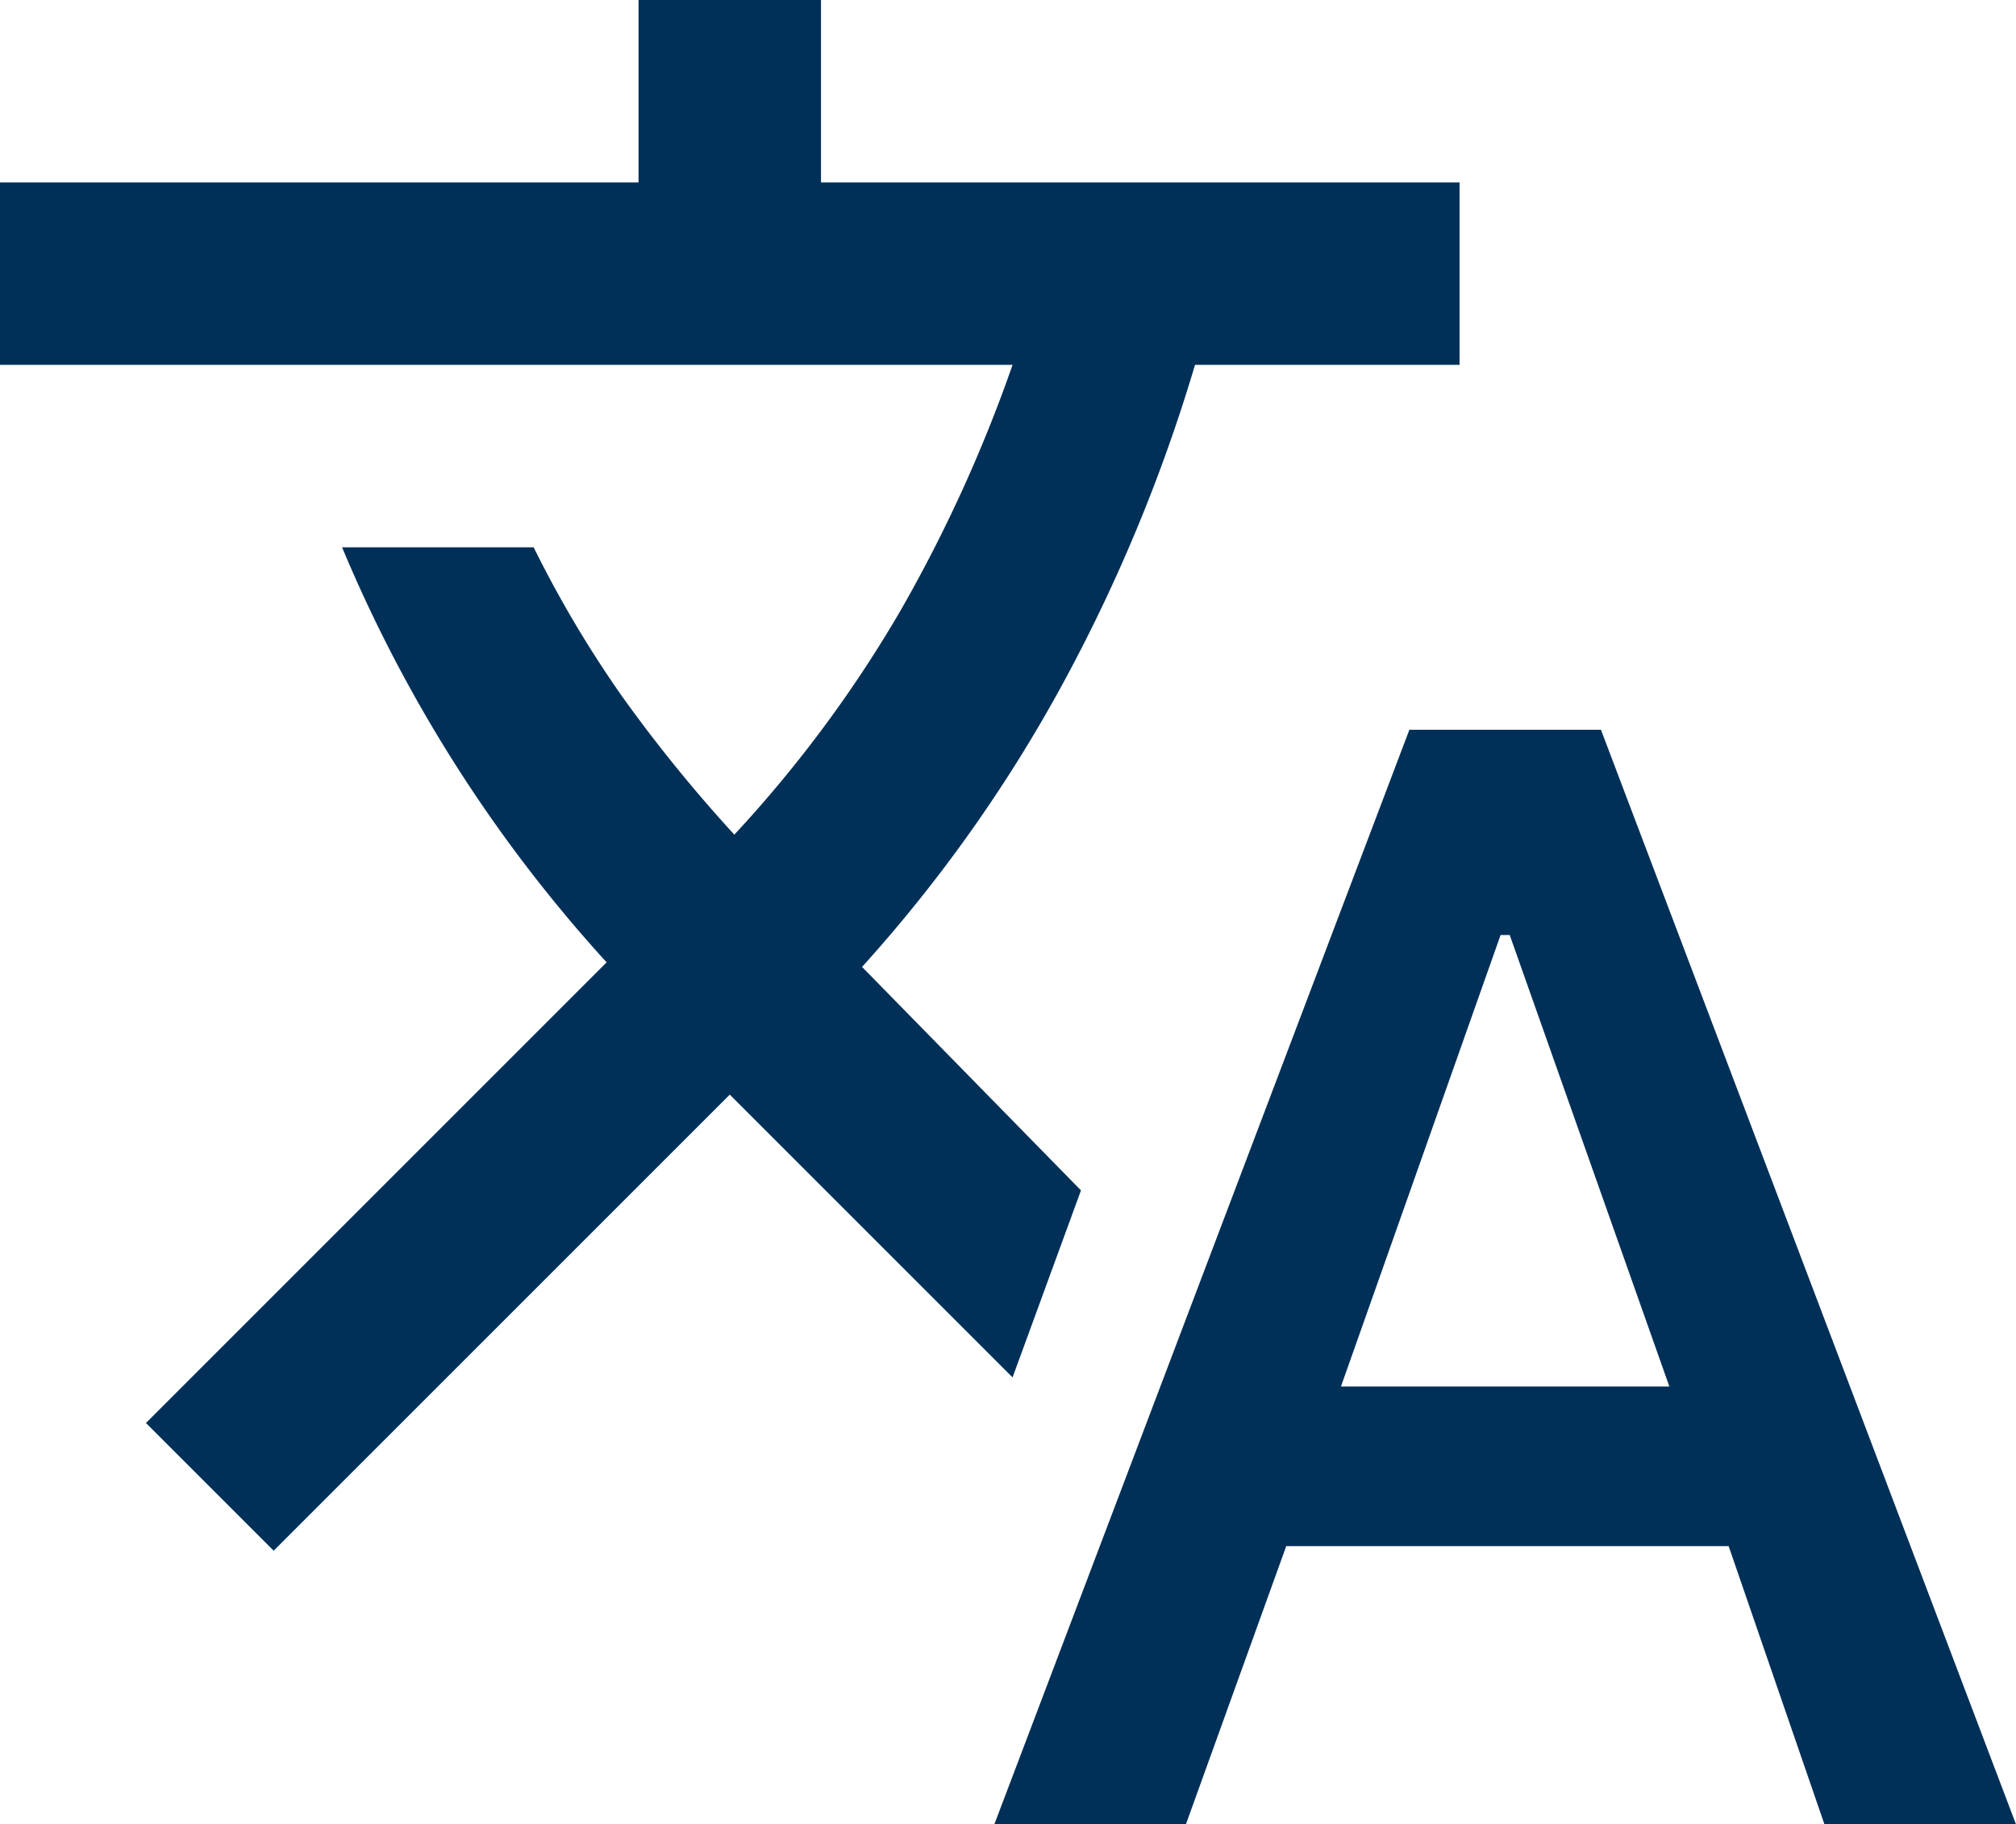
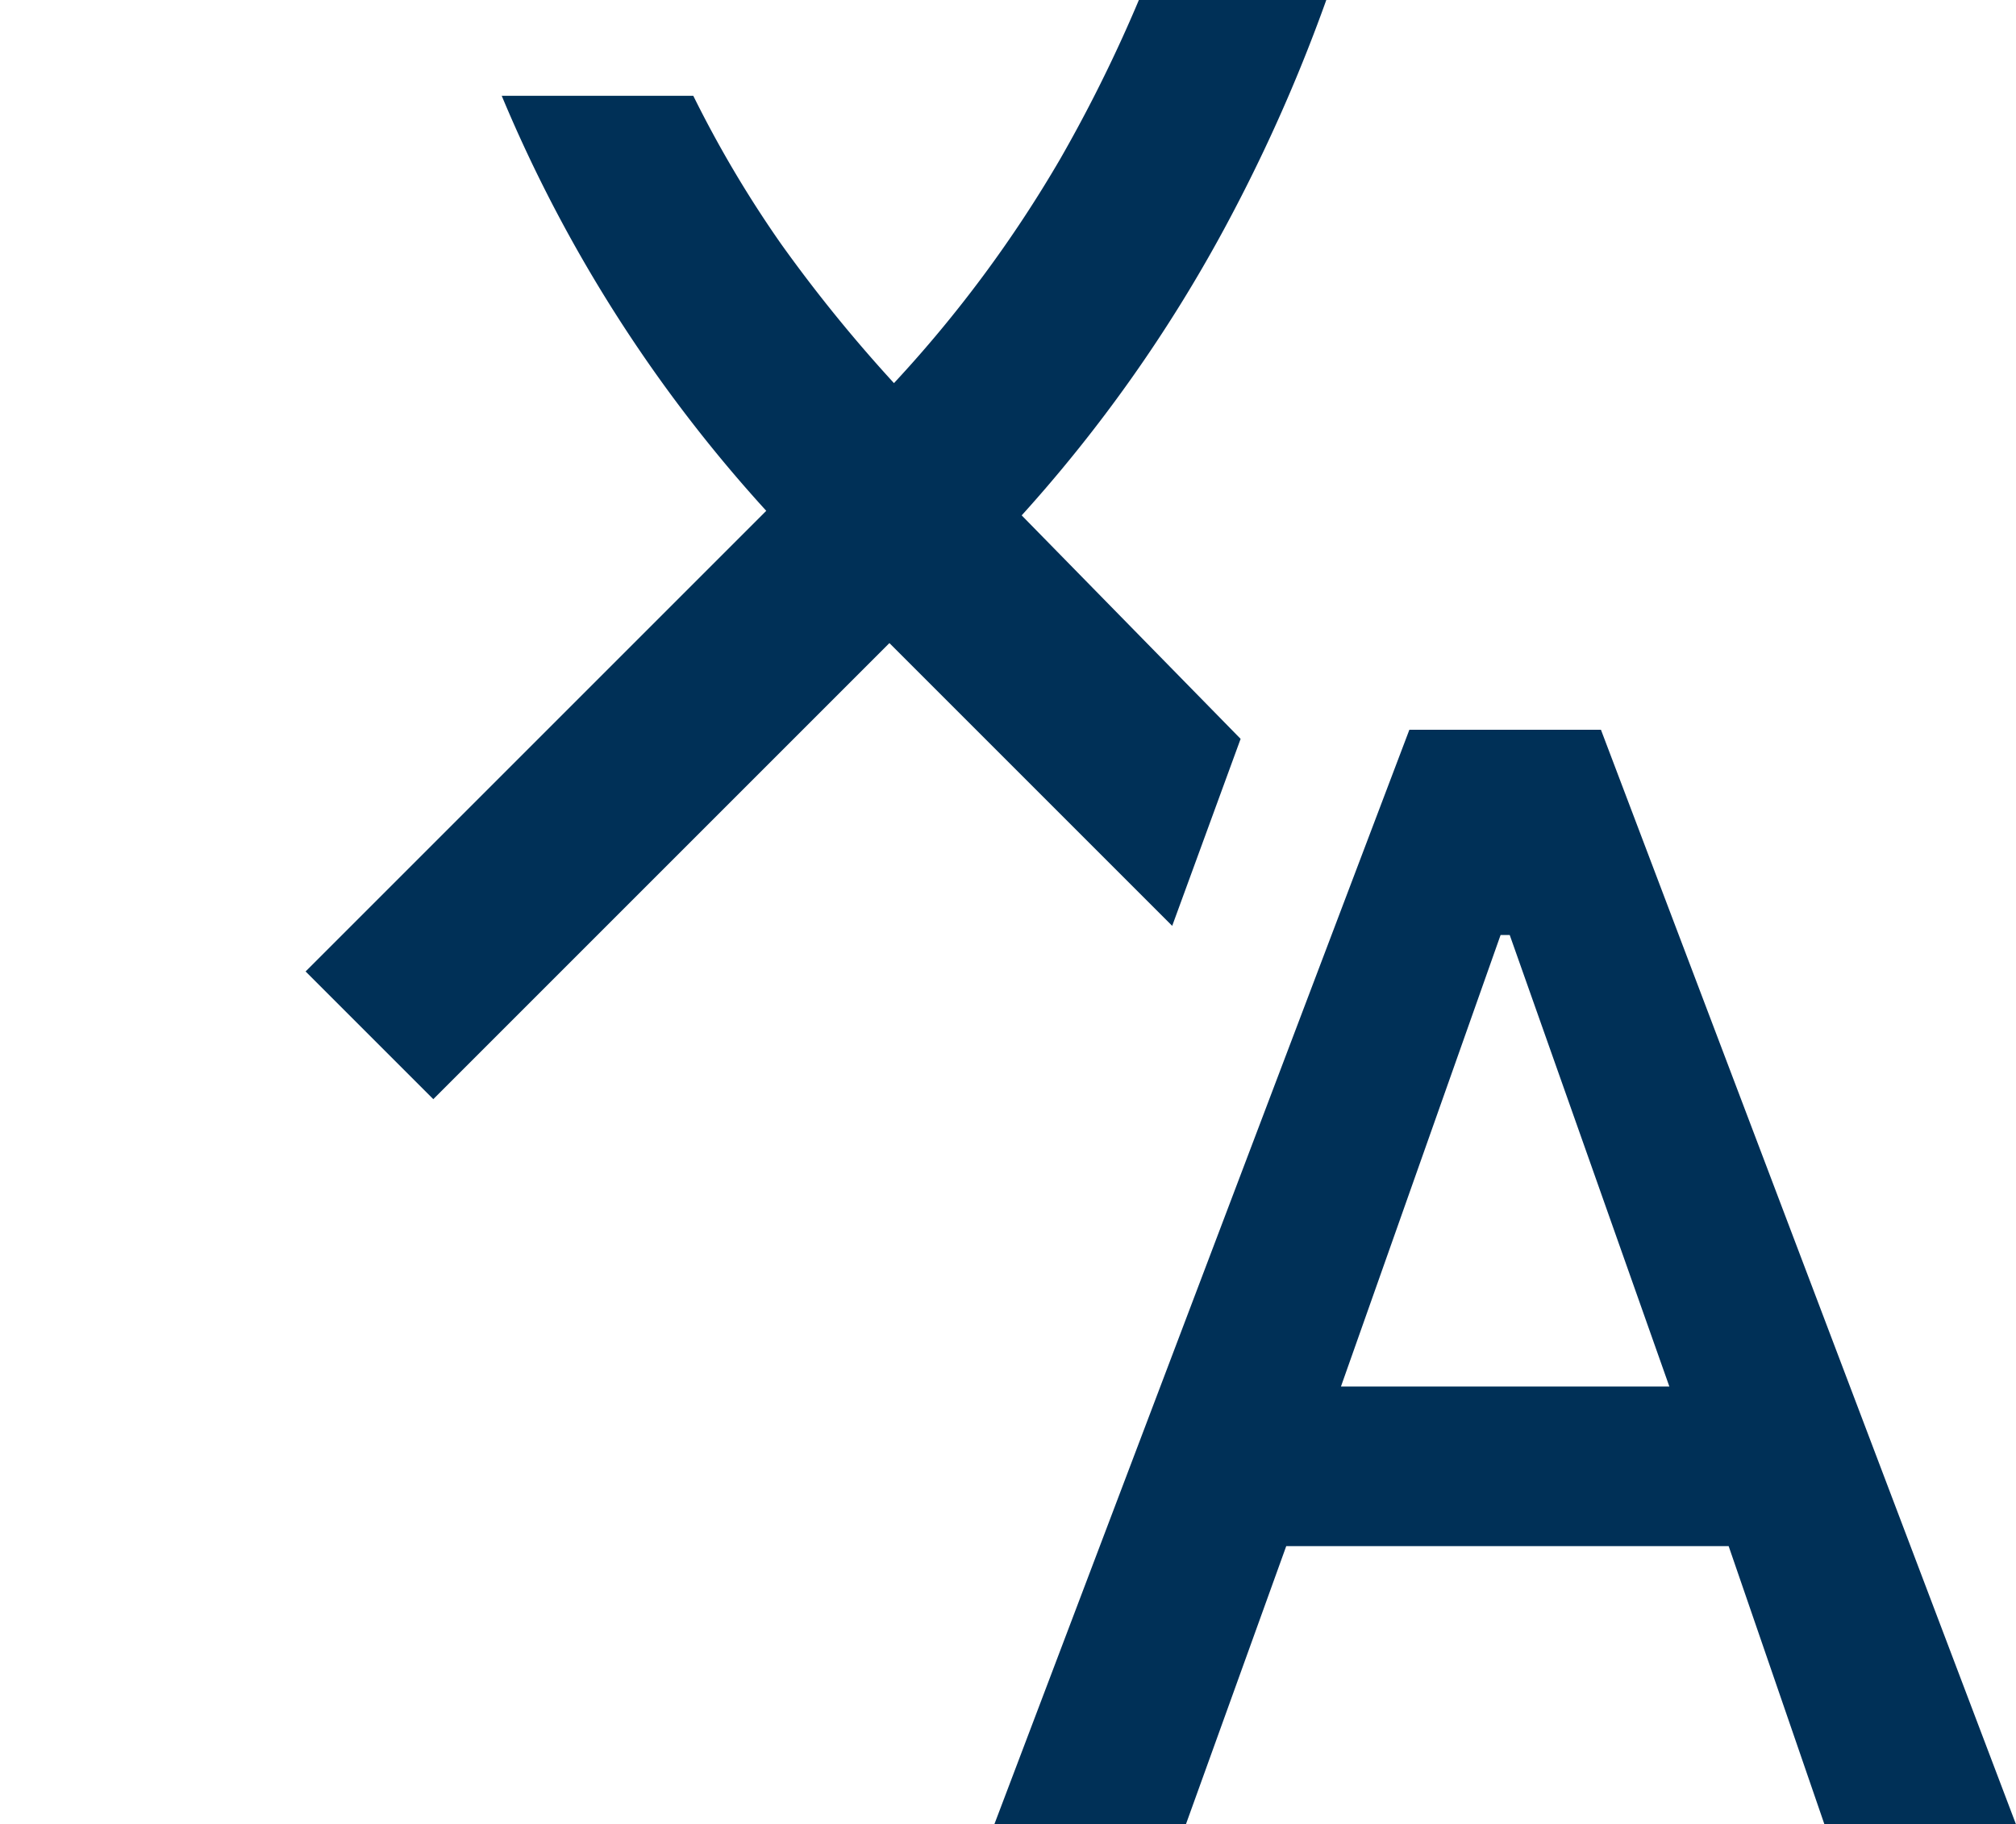
<svg xmlns="http://www.w3.org/2000/svg" width="22.1" height="20" viewBox="0 0 22.1 20">
-   <path id="パス_1169" data-name="パス 1169" d="M8016.691,825.969l4.55-12h2.1l4.55,12h-2.1l-1.05-3.05h-4.85l-1.1,3.05Zm3.8-4.8h3.6l-1.75-4.95h-.1Zm-11.7,1.8-1.4-1.4,5.05-5.05a15.755,15.755,0,0,1-2.9-4.55h2.1a12.423,12.423,0,0,0,.963,1.625,16.145,16.145,0,0,0,1.237,1.525,13.823,13.823,0,0,0,1.825-2.462,16.006,16.006,0,0,0,1.225-2.688h-11.1v-2h7v-2h2v2h7v2h-2.9a18.119,18.119,0,0,1-1.425,3.45,16.075,16.075,0,0,1-2.225,3.15l2.4,2.45-.75,2.05-3.1-3.1Z" transform="translate(-8005.791 -805.969)" fill="#003057" />
+   <path id="パス_1169" data-name="パス 1169" d="M8016.691,825.969l4.55-12h2.1l4.55,12h-2.1l-1.05-3.05h-4.85l-1.1,3.05Zm3.8-4.8h3.6l-1.75-4.95h-.1m-11.7,1.8-1.4-1.4,5.05-5.05a15.755,15.755,0,0,1-2.9-4.55h2.1a12.423,12.423,0,0,0,.963,1.625,16.145,16.145,0,0,0,1.237,1.525,13.823,13.823,0,0,0,1.825-2.462,16.006,16.006,0,0,0,1.225-2.688h-11.1v-2h7v-2h2v2h7v2h-2.9a18.119,18.119,0,0,1-1.425,3.45,16.075,16.075,0,0,1-2.225,3.15l2.4,2.45-.75,2.05-3.1-3.1Z" transform="translate(-8005.791 -805.969)" fill="#003057" />
</svg>